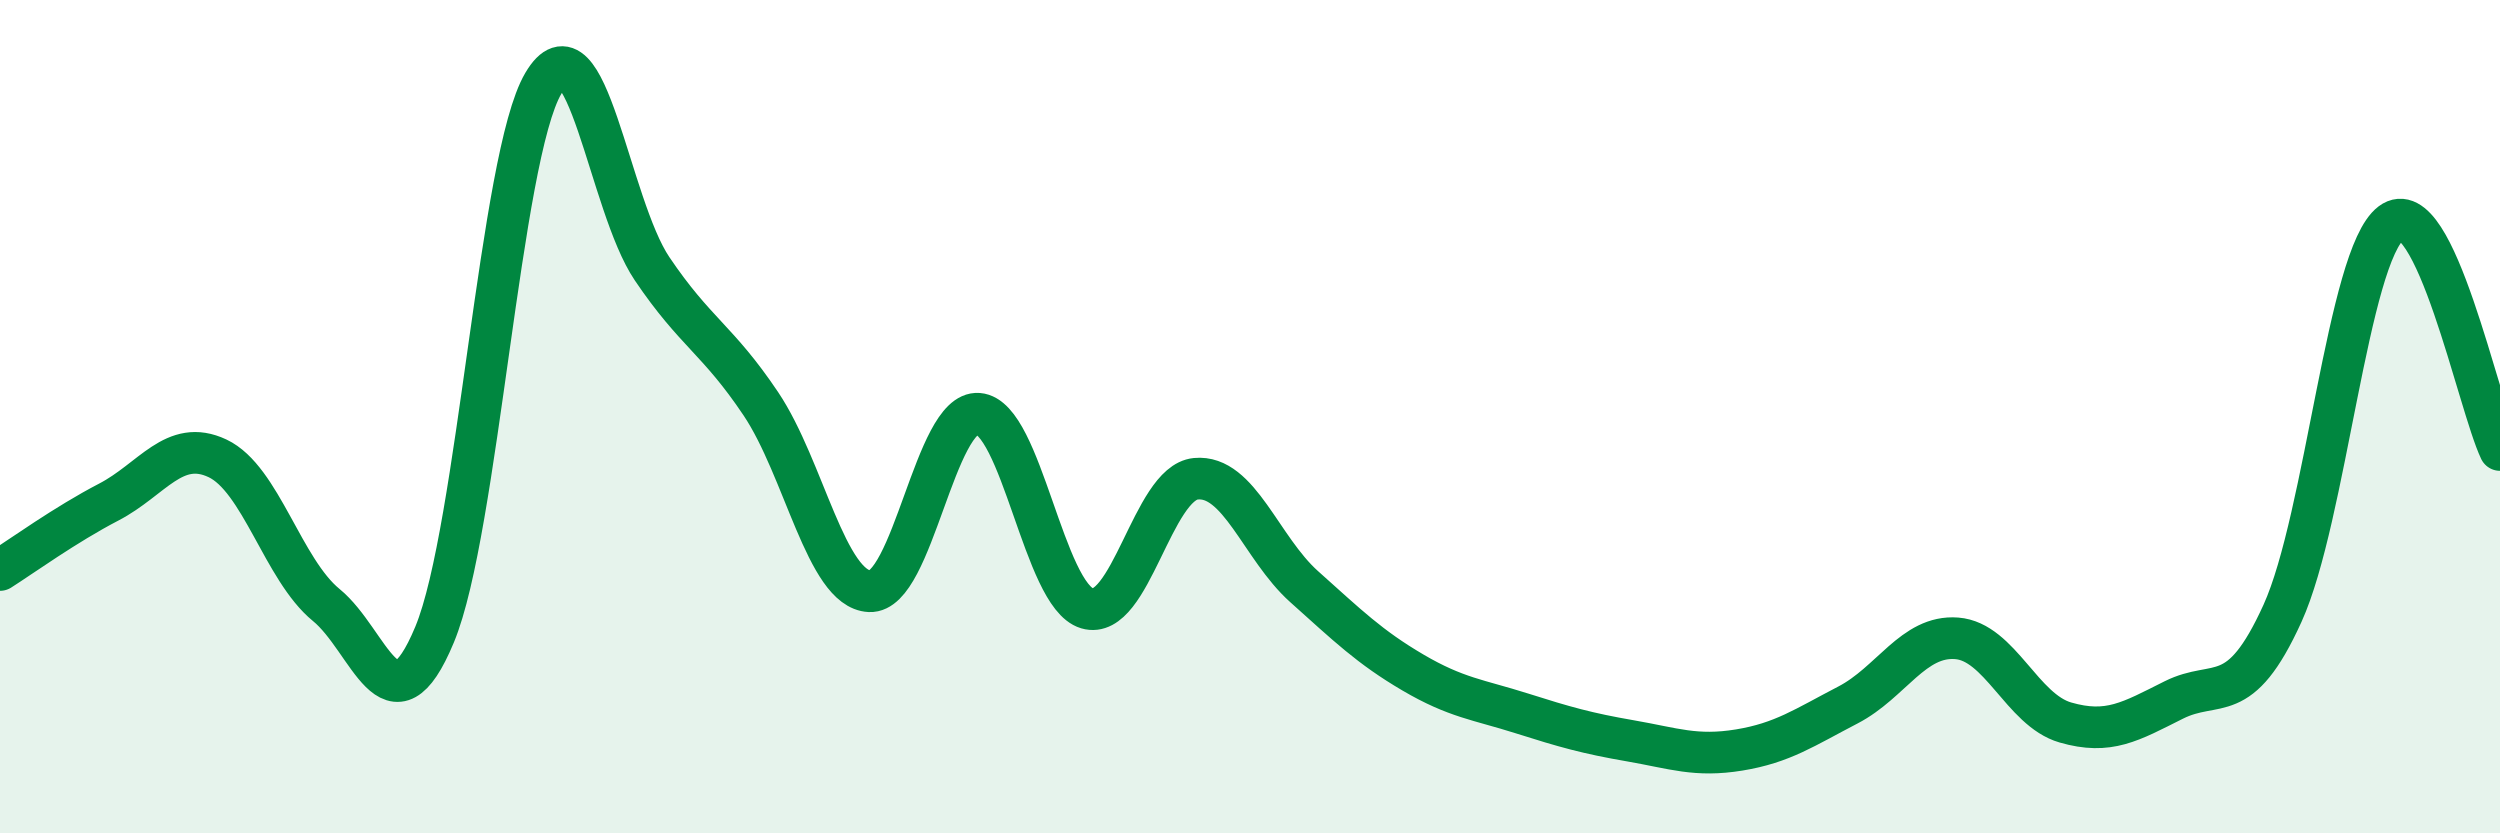
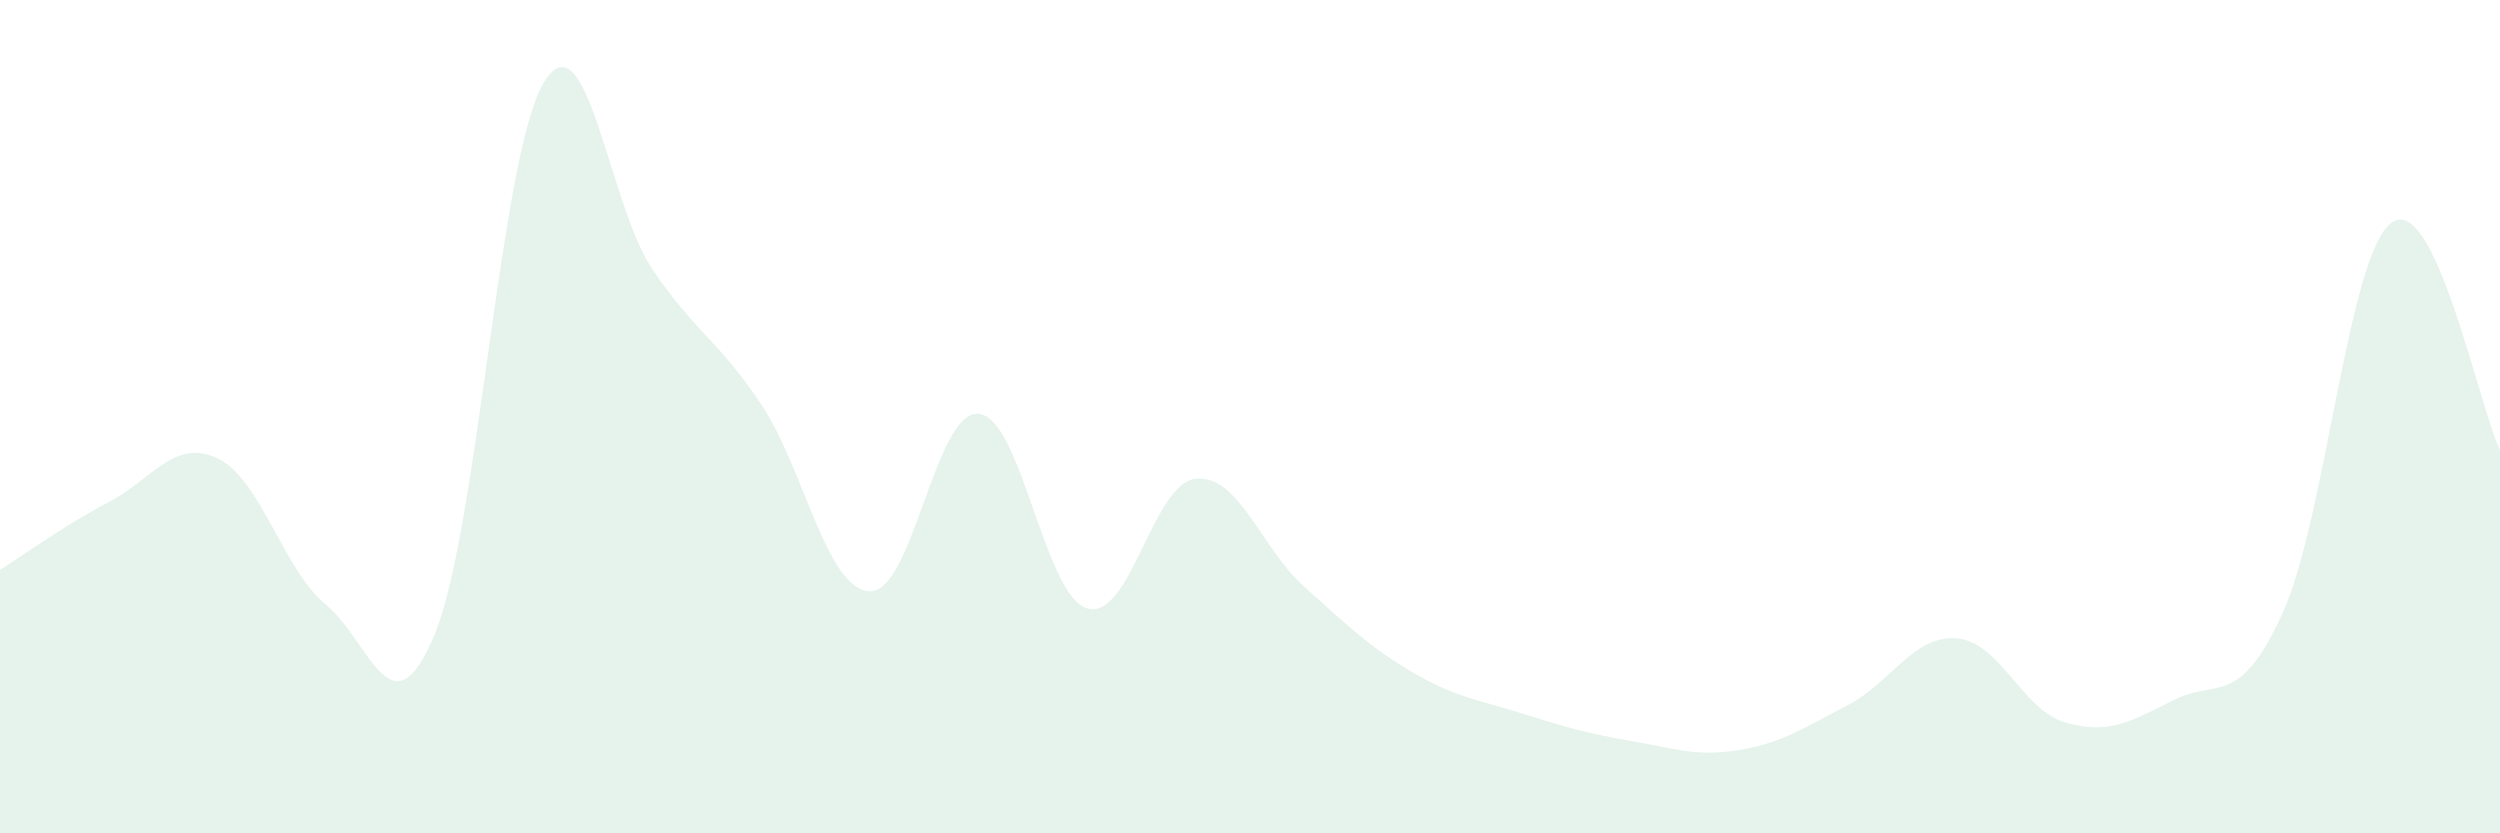
<svg xmlns="http://www.w3.org/2000/svg" width="60" height="20" viewBox="0 0 60 20">
  <path d="M 0,13.68 C 0.52,13.35 1.57,12.59 2.61,12.05 C 3.65,11.51 4.18,10.51 5.22,11 C 6.26,11.49 6.79,13.67 7.83,14.52 C 8.87,15.37 9.39,17.73 10.43,15.23 C 11.47,12.73 12,3.76 13.04,2 C 14.08,0.24 14.61,4.91 15.65,6.45 C 16.69,7.99 17.22,8.14 18.26,9.69 C 19.3,11.24 19.83,14.14 20.87,14.19 C 21.91,14.24 22.44,9.85 23.48,9.93 C 24.52,10.01 25.05,14.29 26.09,14.6 C 27.13,14.91 27.66,11.59 28.7,11.49 C 29.74,11.39 30.26,13.15 31.3,14.08 C 32.34,15.01 32.87,15.53 33.91,16.14 C 34.95,16.75 35.48,16.79 36.52,17.12 C 37.56,17.45 38.09,17.6 39.13,17.78 C 40.17,17.96 40.7,18.17 41.74,18 C 42.78,17.83 43.31,17.46 44.35,16.92 C 45.39,16.38 45.92,15.24 46.96,15.32 C 48,15.4 48.53,17.04 49.57,17.34 C 50.61,17.64 51.13,17.32 52.17,16.8 C 53.21,16.28 53.74,17.01 54.78,14.72 C 55.82,12.43 56.35,6.13 57.39,5.35 C 58.43,4.57 59.48,9.71 60,10.8L60 20L0 20Z" fill="#008740" opacity="0.1" stroke-linecap="round" stroke-linejoin="round" />
-   <path d="M 0,13.68 C 0.52,13.35 1.57,12.59 2.61,12.05 C 3.65,11.51 4.18,10.51 5.22,11 C 6.26,11.49 6.79,13.67 7.83,14.52 C 8.87,15.37 9.39,17.73 10.43,15.23 C 11.47,12.73 12,3.76 13.04,2 C 14.08,0.24 14.61,4.91 15.65,6.45 C 16.69,7.99 17.22,8.14 18.26,9.69 C 19.3,11.24 19.83,14.14 20.87,14.19 C 21.91,14.24 22.44,9.85 23.48,9.93 C 24.52,10.01 25.05,14.29 26.09,14.6 C 27.13,14.91 27.66,11.59 28.7,11.49 C 29.74,11.39 30.26,13.15 31.3,14.08 C 32.34,15.01 32.87,15.53 33.91,16.14 C 34.95,16.75 35.48,16.79 36.52,17.12 C 37.56,17.45 38.09,17.6 39.13,17.78 C 40.17,17.96 40.7,18.17 41.74,18 C 42.78,17.83 43.31,17.46 44.35,16.92 C 45.39,16.38 45.92,15.24 46.96,15.32 C 48,15.4 48.53,17.04 49.57,17.34 C 50.61,17.64 51.13,17.32 52.17,16.8 C 53.21,16.28 53.74,17.01 54.78,14.72 C 55.82,12.43 56.35,6.13 57.39,5.35 C 58.43,4.57 59.48,9.71 60,10.8" stroke="#008740" stroke-width="1" fill="none" stroke-linecap="round" stroke-linejoin="round" />
</svg>